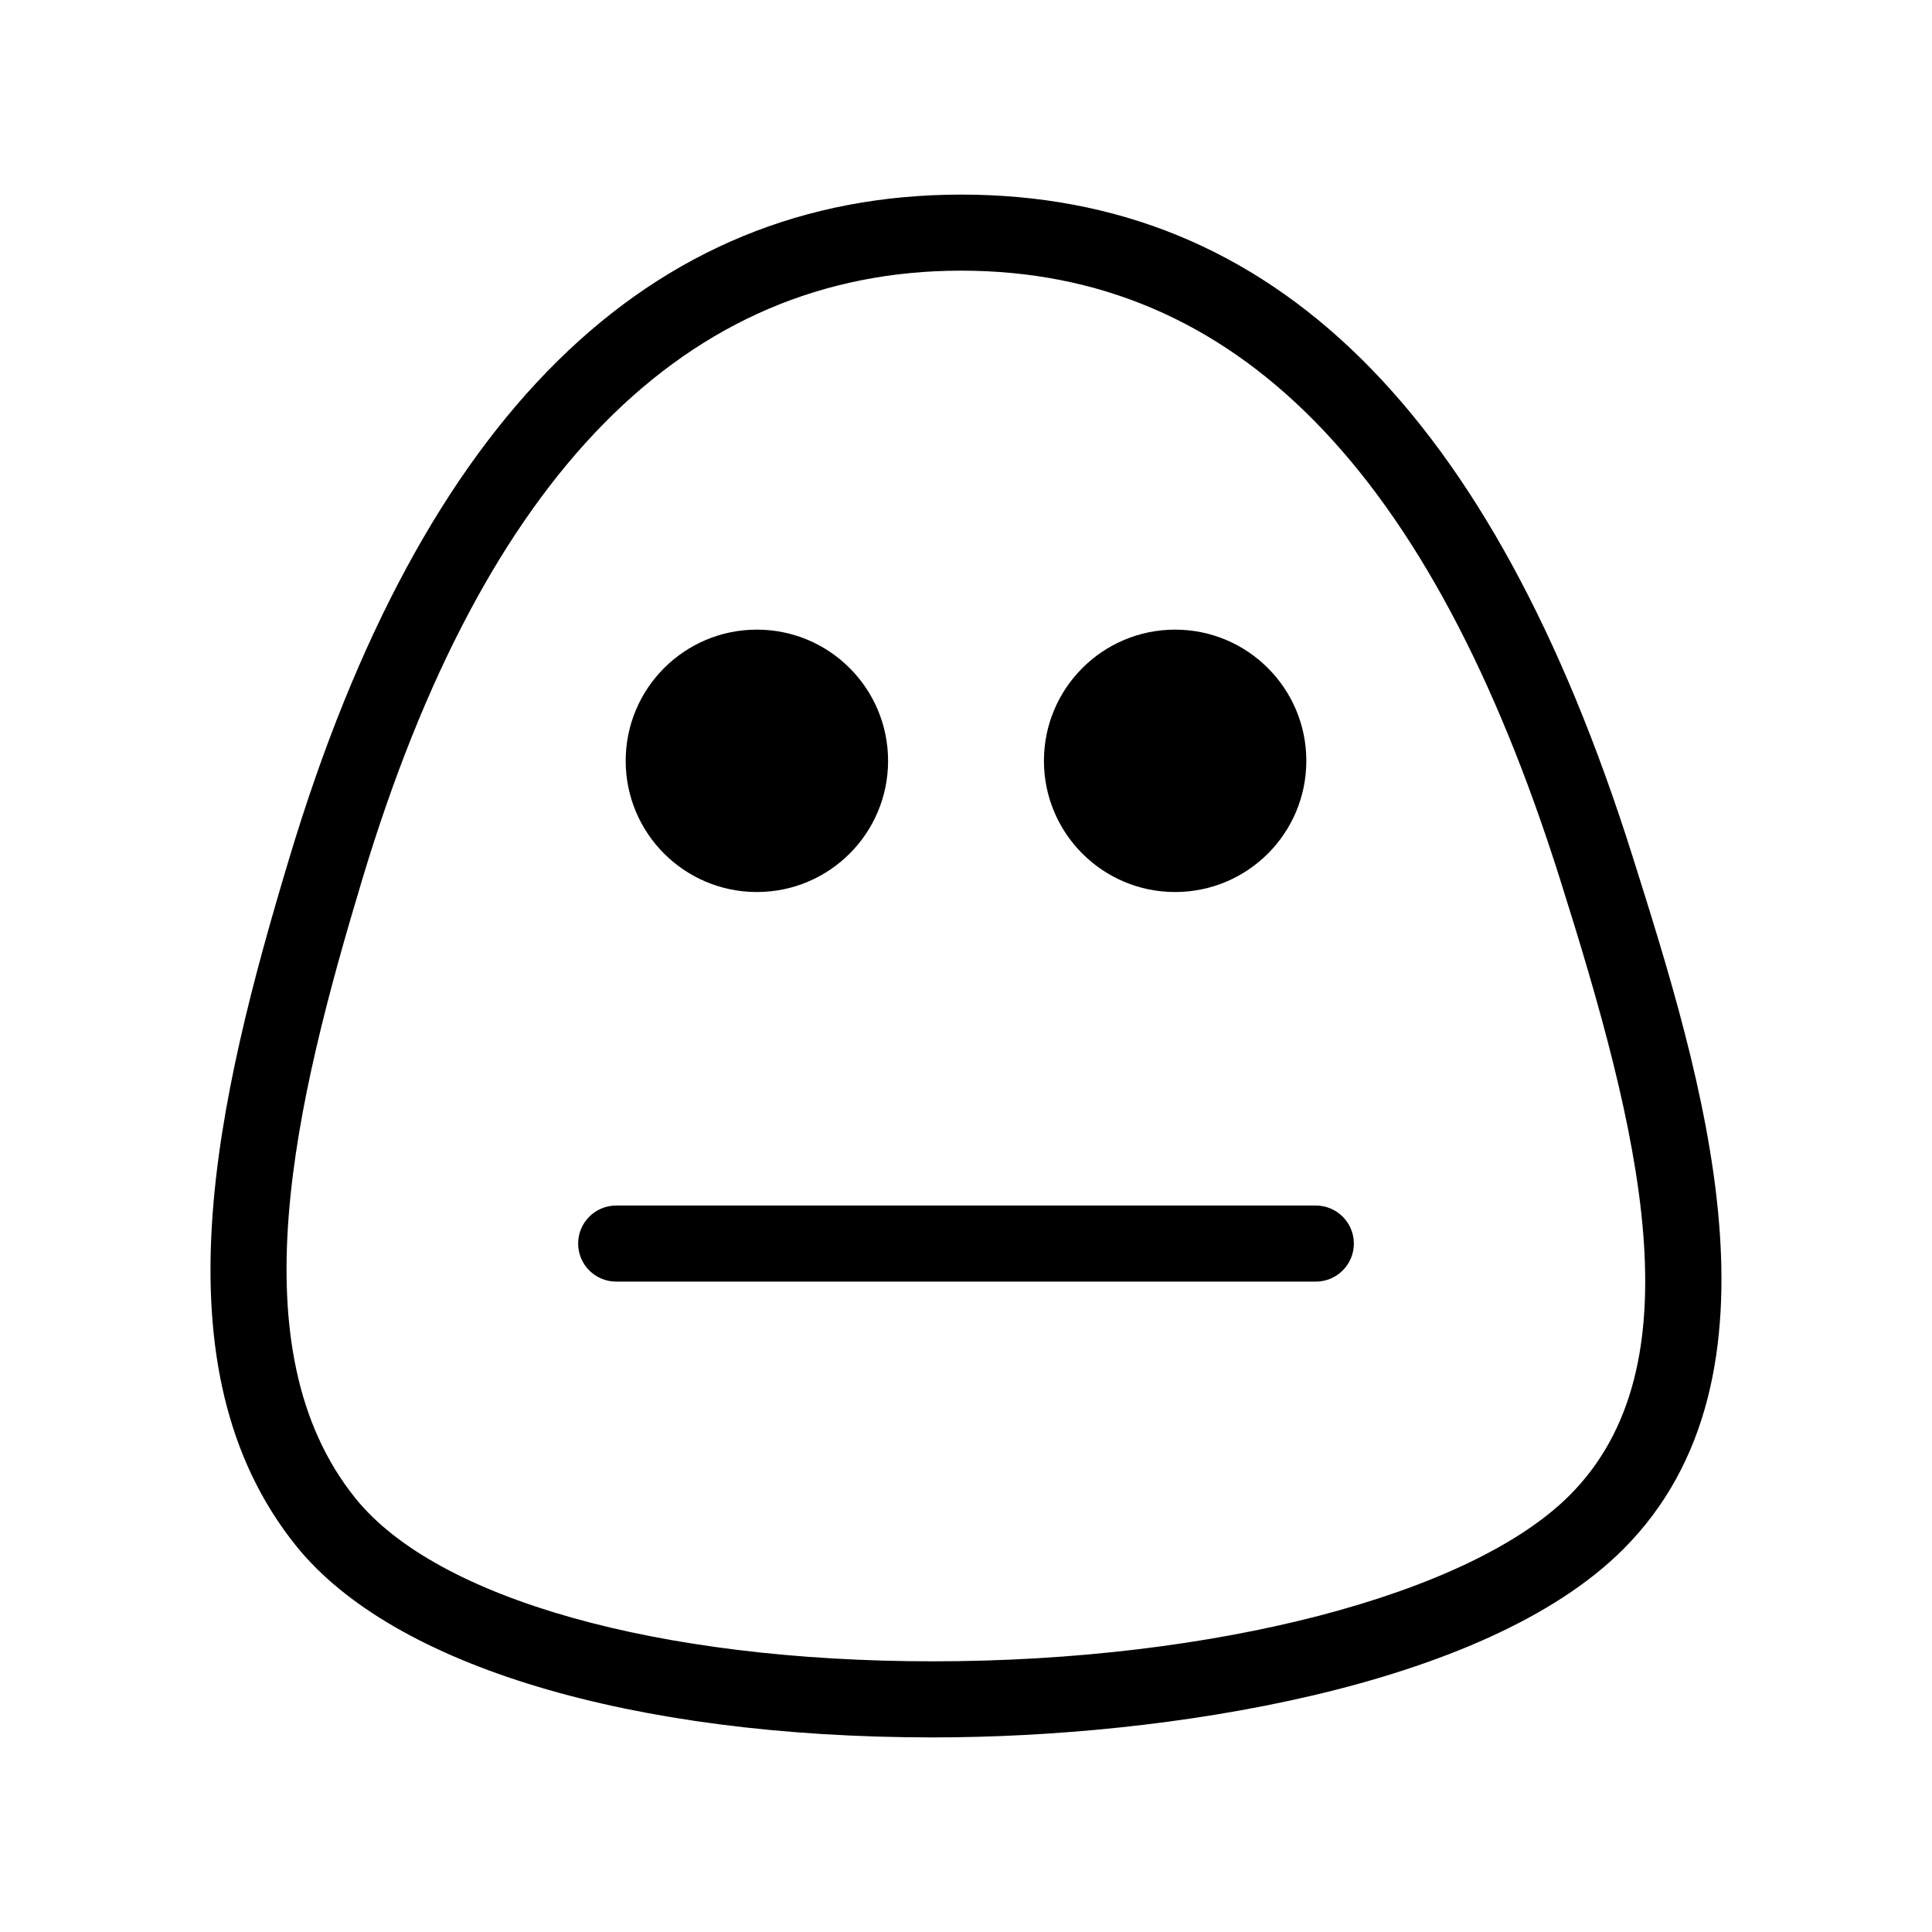
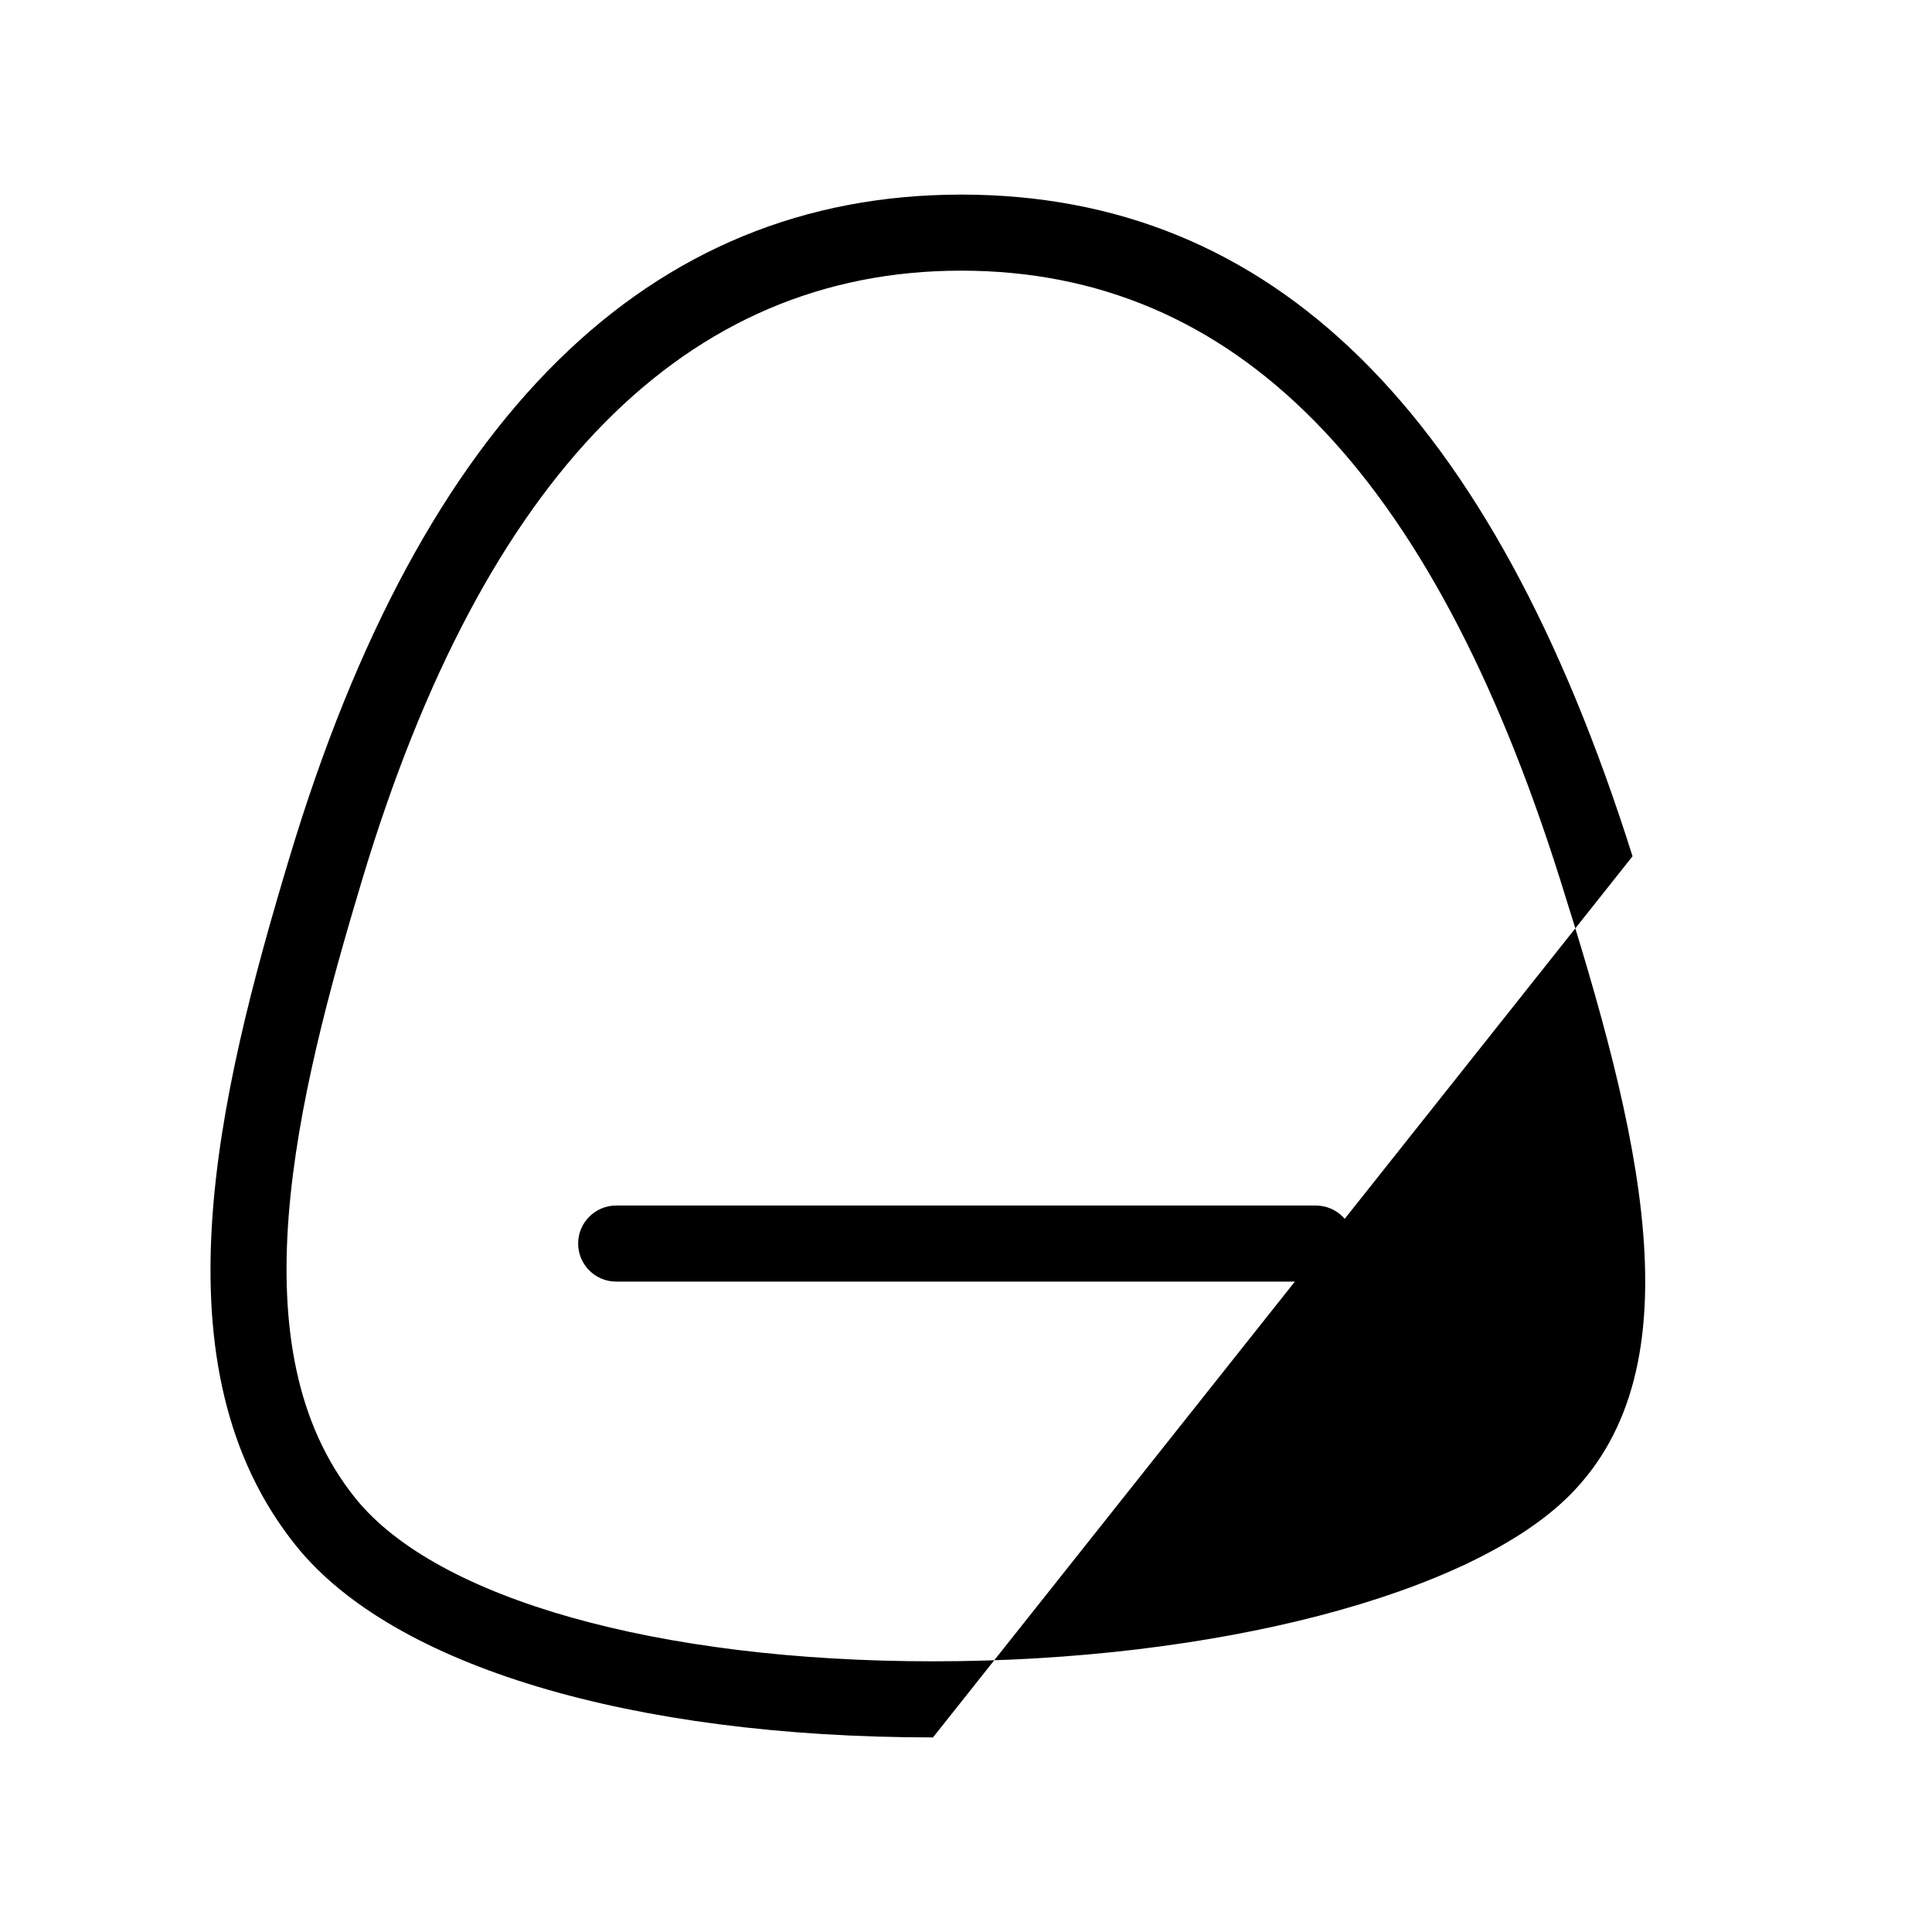
<svg xmlns="http://www.w3.org/2000/svg" fill="#000000" width="800px" height="800px" version="1.1" viewBox="144 144 512 512">
  <g>
-     <path d="m576.64 370.92c-37.23-117.99-95.422-175.35-177.91-175.35-83.004 0-142.87 59.043-177.95 175.48-19.172 63.613-36.414 135.45 1.801 182.75 25.617 31.699 88.672 50.629 168.67 50.633h0.004c61.391 0 146.11-13.059 182.9-49.844 45.945-45.945 20.828-125.54 2.484-183.66zm-16.738 169.41c-26.277 26.277-94.055 43.938-168.66 43.938-72.867-0.004-131.5-16.535-152.99-43.141-32.039-39.66-15.863-105.59 1.809-164.27 32.215-106.92 85.594-161.13 158.66-161.13 72.543 0 124.46 52.75 158.7 161.26 20.973 66.418 36.938 128.9 2.488 163.34z" />
-     <path d="m379.35 345.63c0 19.203-15.566 34.766-34.766 34.766-19.203 0-34.77-15.562-34.77-34.766 0-19.203 15.566-34.77 34.77-34.77 19.199 0 34.766 15.566 34.766 34.77" />
-     <path d="m490.19 345.63c0 19.203-15.566 34.766-34.77 34.766-19.199 0-34.766-15.562-34.766-34.766 0-19.203 15.566-34.77 34.766-34.77 19.203 0 34.77 15.566 34.77 34.77" />
+     <path d="m576.64 370.92c-37.23-117.99-95.422-175.35-177.91-175.35-83.004 0-142.87 59.043-177.95 175.48-19.172 63.613-36.414 135.45 1.801 182.75 25.617 31.699 88.672 50.629 168.67 50.633h0.004zm-16.738 169.41c-26.277 26.277-94.055 43.938-168.66 43.938-72.867-0.004-131.5-16.535-152.99-43.141-32.039-39.66-15.863-105.59 1.809-164.27 32.215-106.92 85.594-161.13 158.66-161.13 72.543 0 124.46 52.75 158.7 161.26 20.973 66.418 36.938 128.9 2.488 163.34z" />
    <path d="m492.7 463.48h-185.41c-5.562 0-10.078 4.516-10.078 10.078s4.516 10.078 10.078 10.078h185.42c5.562 0 10.078-4.516 10.078-10.078-0.004-5.566-4.516-10.078-10.086-10.078z" />
  </g>
</svg>